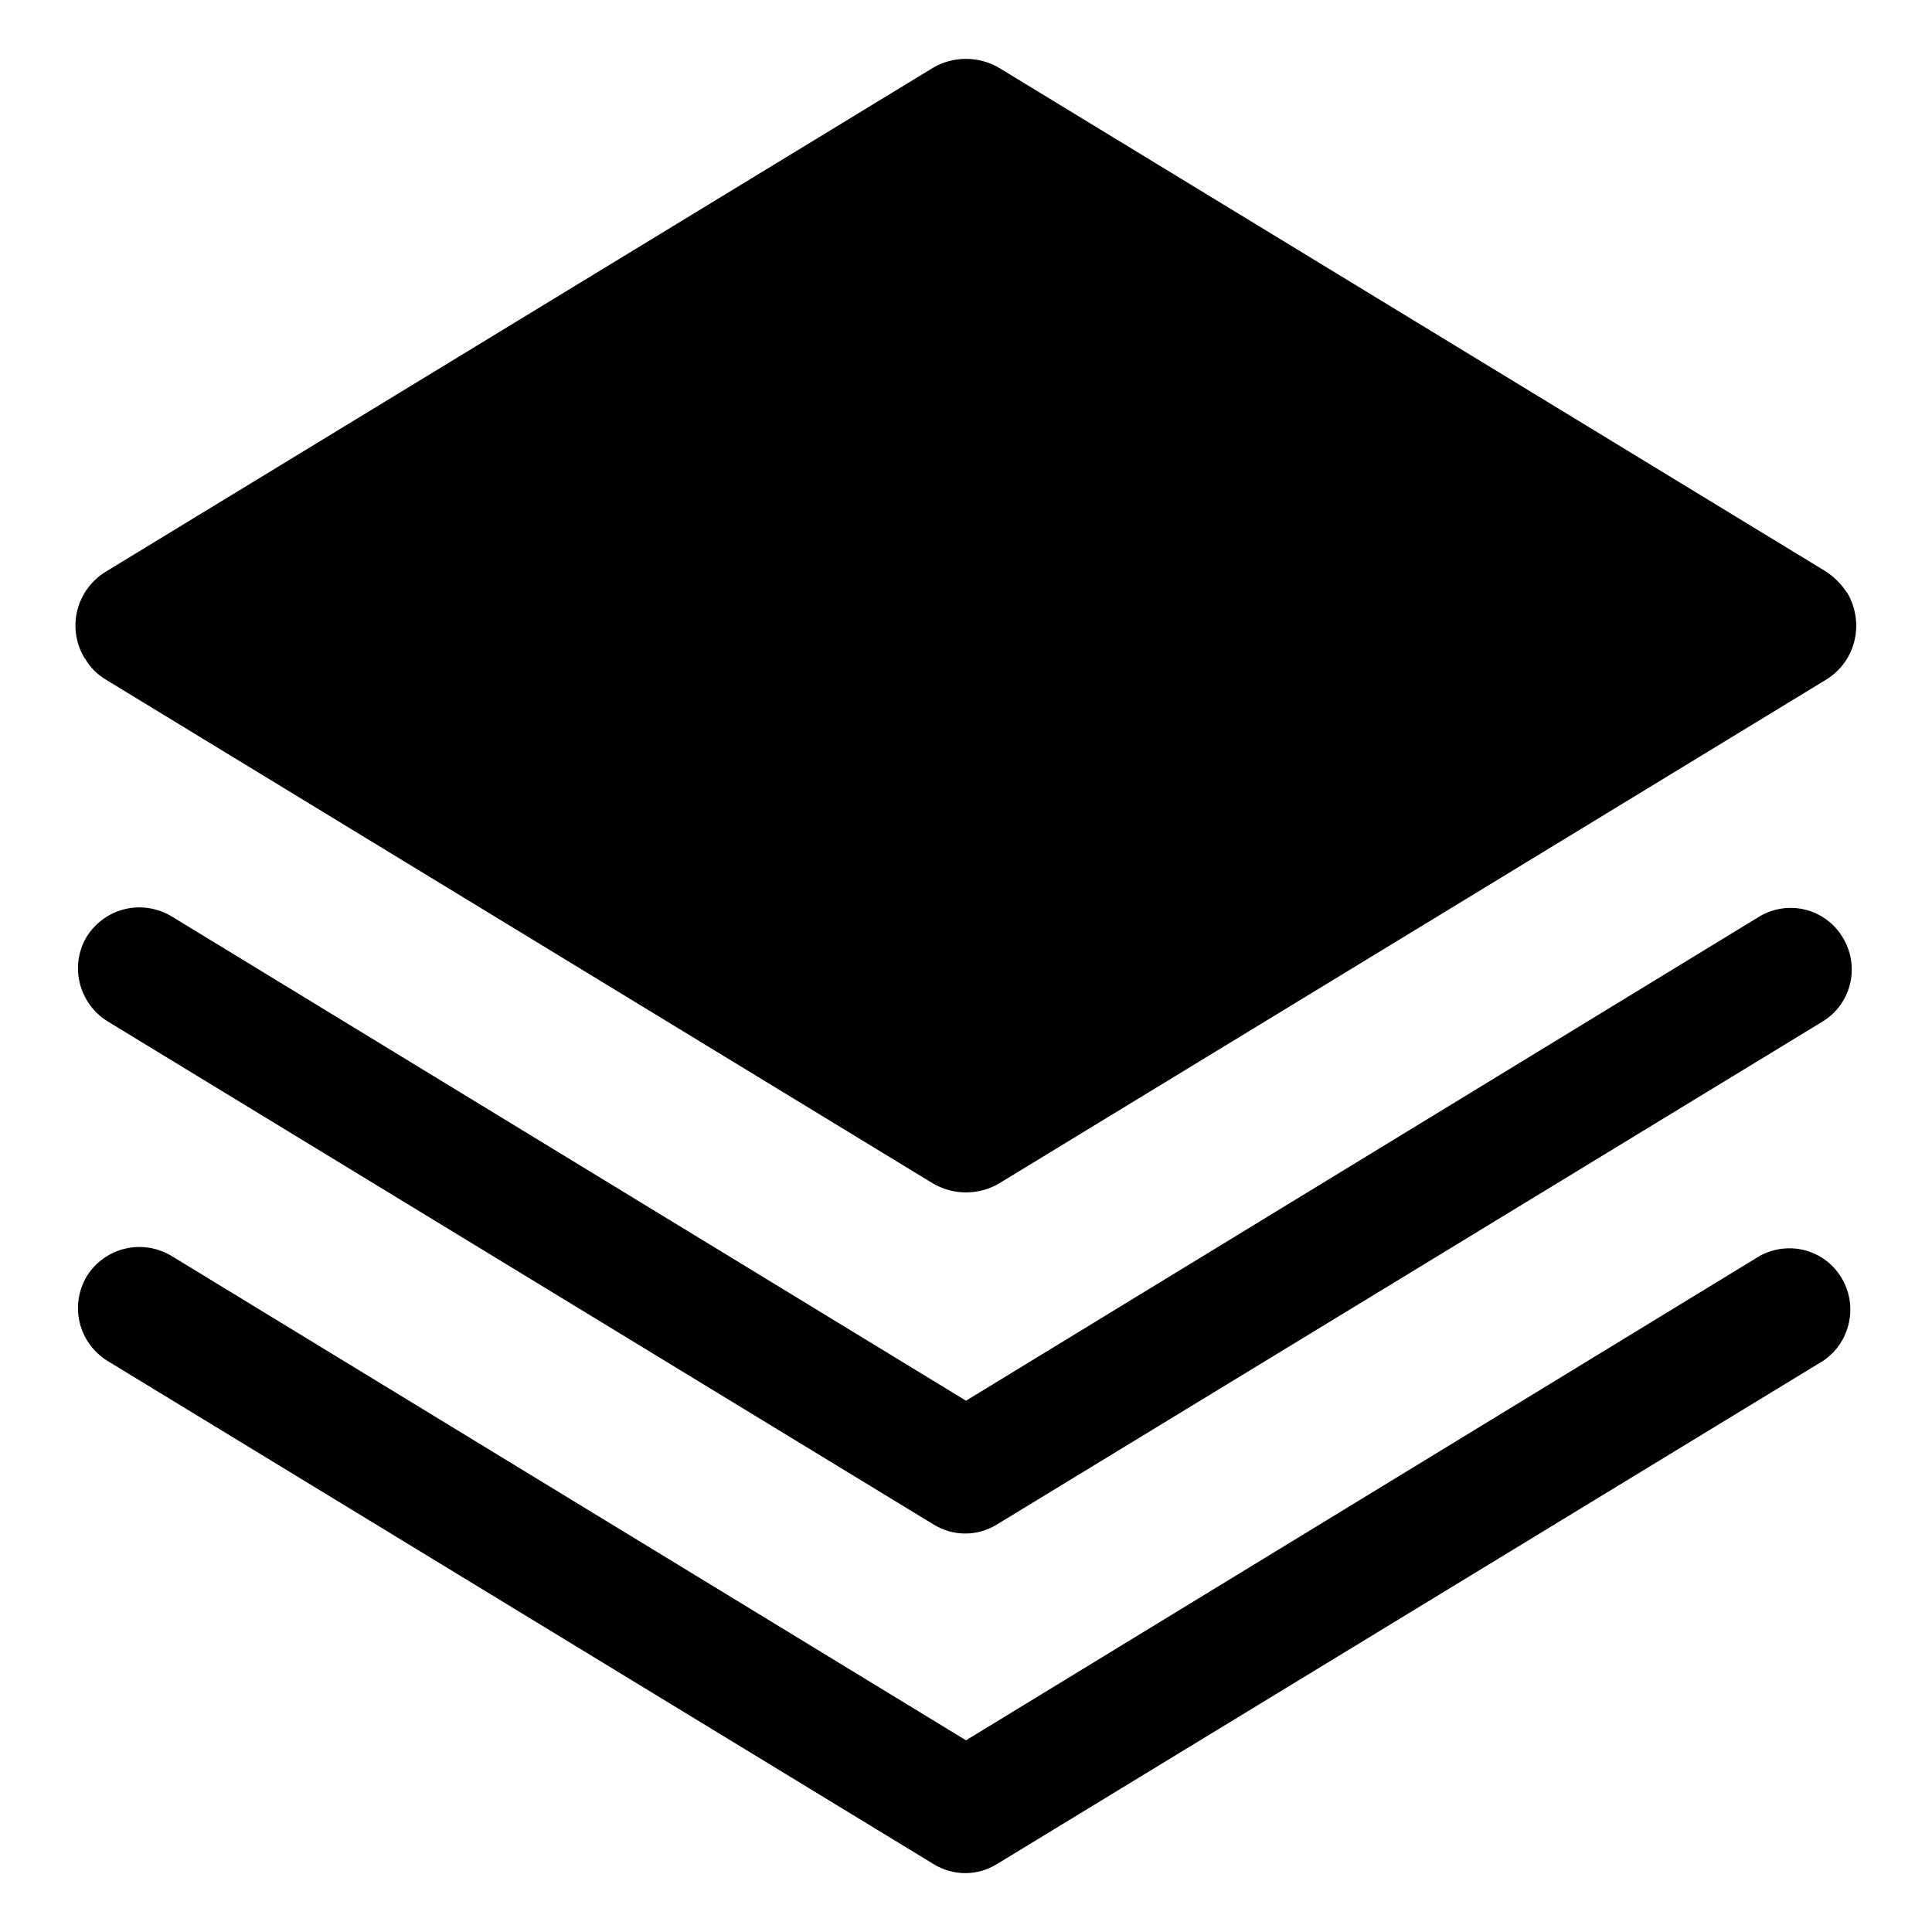
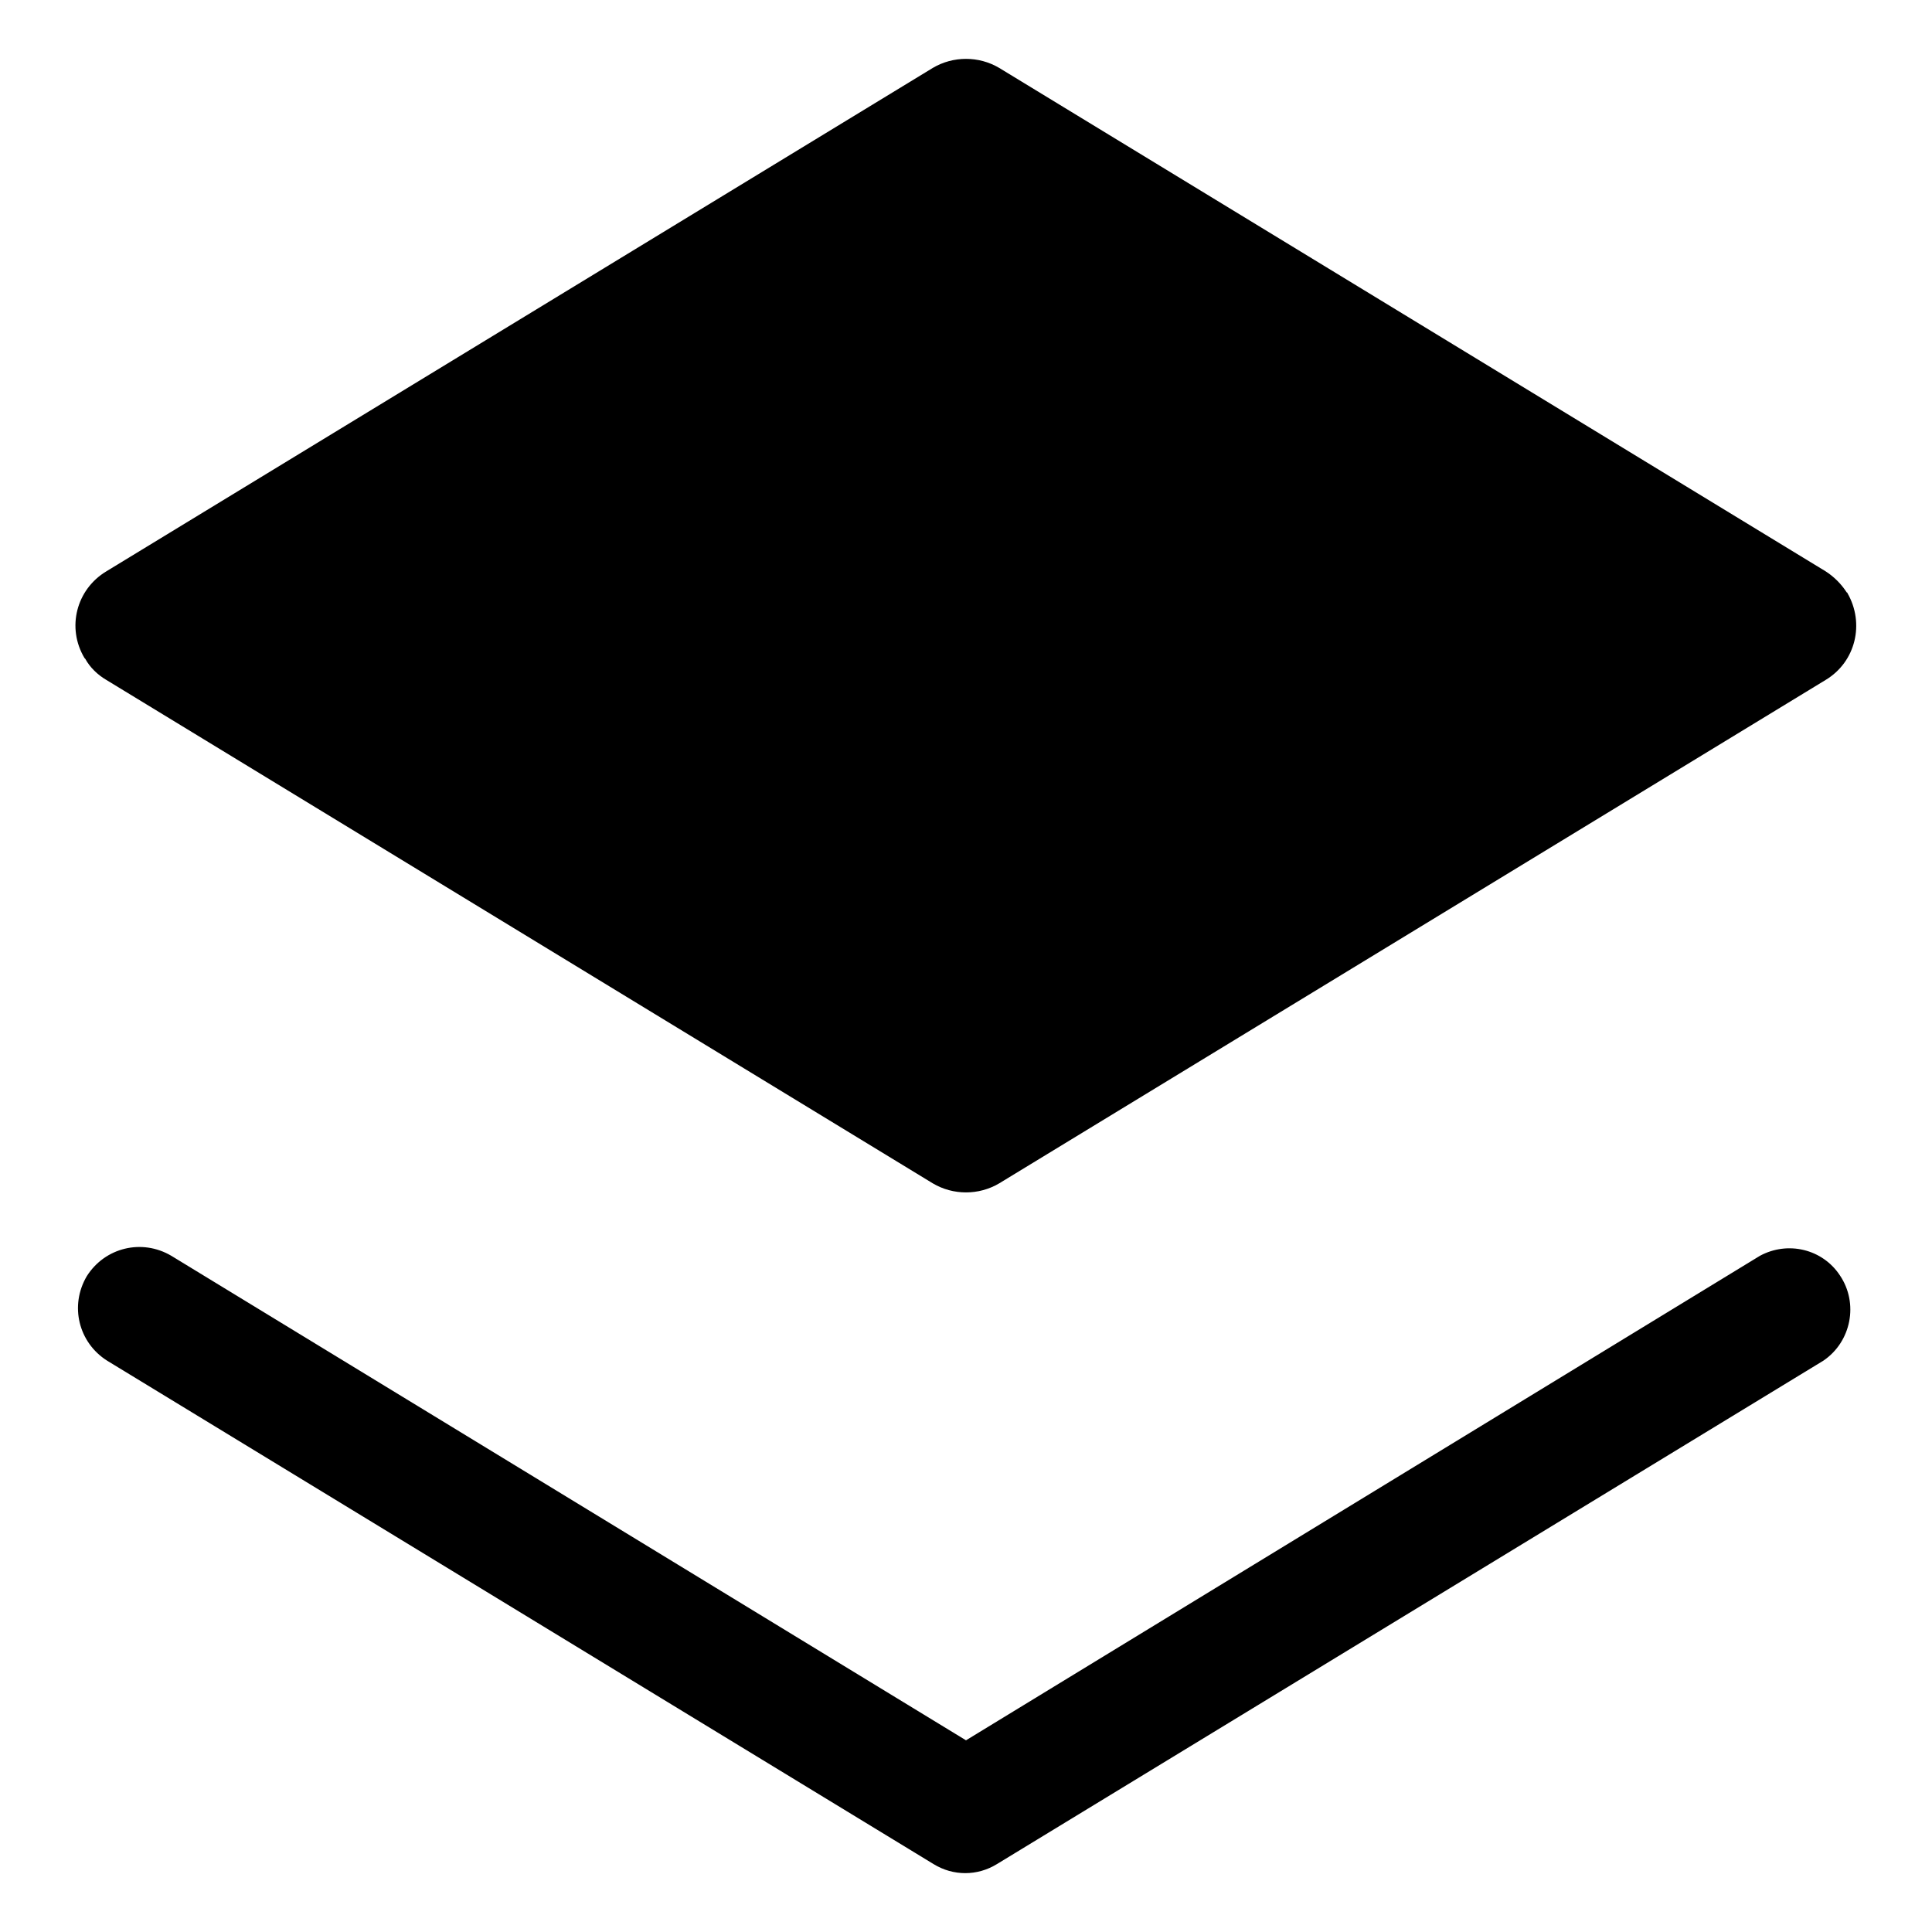
<svg xmlns="http://www.w3.org/2000/svg" version="1.1" x="0px" y="0px" viewBox="0 0 256 256" enable-background="new 0 0 256 256" xml:space="preserve">
  <g>
    <path fill="#000000" d="M14.1,90.1l109.5,66.7c2.7,1.6,6.1,1.6,8.8,0l109.5-66.7c4-2.4,5.2-7.5,2.9-11.5c0,0,0-0.1-0.1-0.1 c-0.7-1.1-1.7-2.1-2.8-2.8L132.4,9c-2.7-1.6-6.1-1.6-8.8,0L14.1,75.7c-4,2.4-5.3,7.5-2.9,11.5c0,0,0.1,0.1,0.1,0.1 C11.9,88.4,12.9,89.4,14.1,90.1z" />
-     <path fill="#000000" d="M233.2,121.4L128,185.6L22.7,121.4c-3.9-2.3-8.8-1.1-11.2,2.7c-2.3,3.8-1.1,8.8,2.7,11.2L123.7,202 c2.6,1.6,5.8,1.6,8.4,0l109.5-66.7c3.8-2.4,4.9-7.4,2.5-11.2c0,0,0,0,0,0C241.8,120.4,237,119.2,233.2,121.4z" />
    <path fill="#000000" d="M233.2,166.4L128,230.6L22.7,166.4c-3.9-2.3-8.8-1.1-11.2,2.7c-2.3,3.9-1.1,8.8,2.7,11.2L123.7,247 c2.6,1.6,5.8,1.6,8.4,0l109.5-66.7c3.7-2.5,4.7-7.6,2.2-11.3C241.5,165.5,236.9,164.4,233.2,166.4z" />
  </g>
</svg>